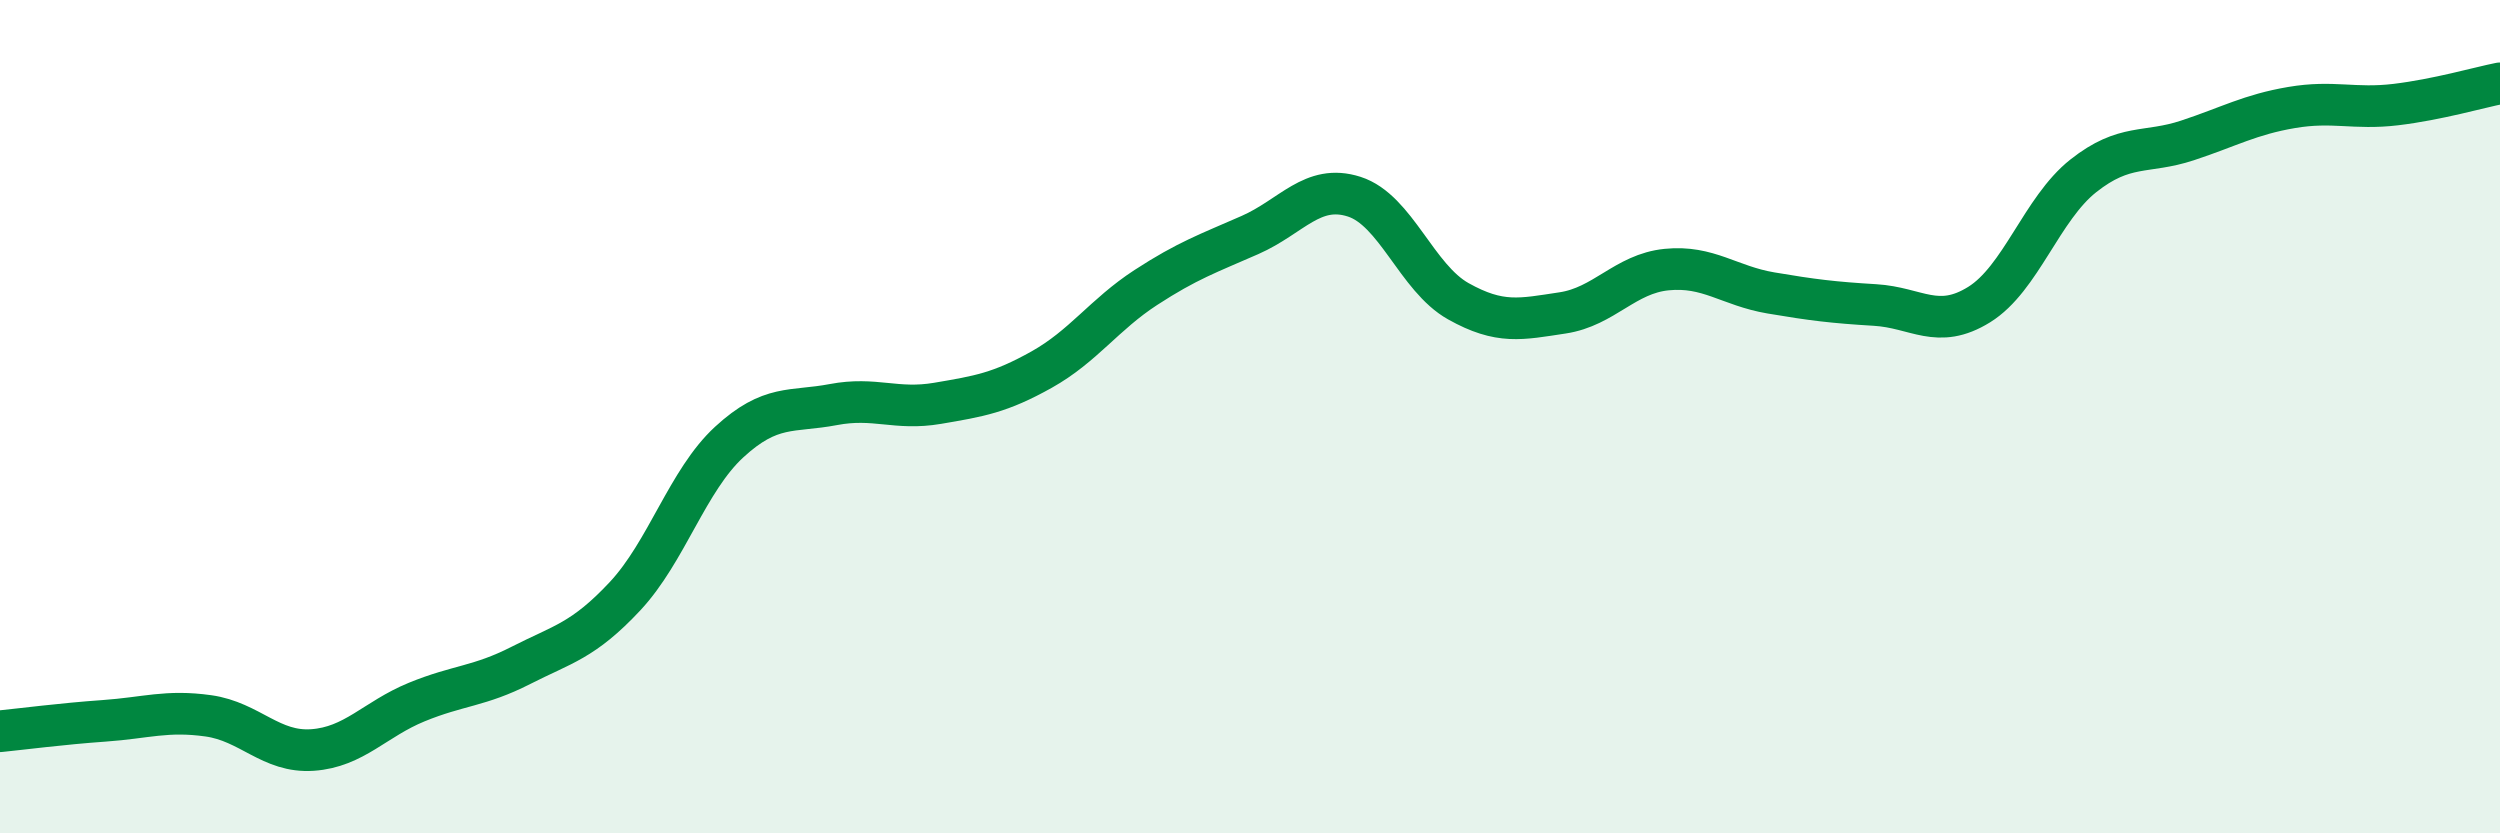
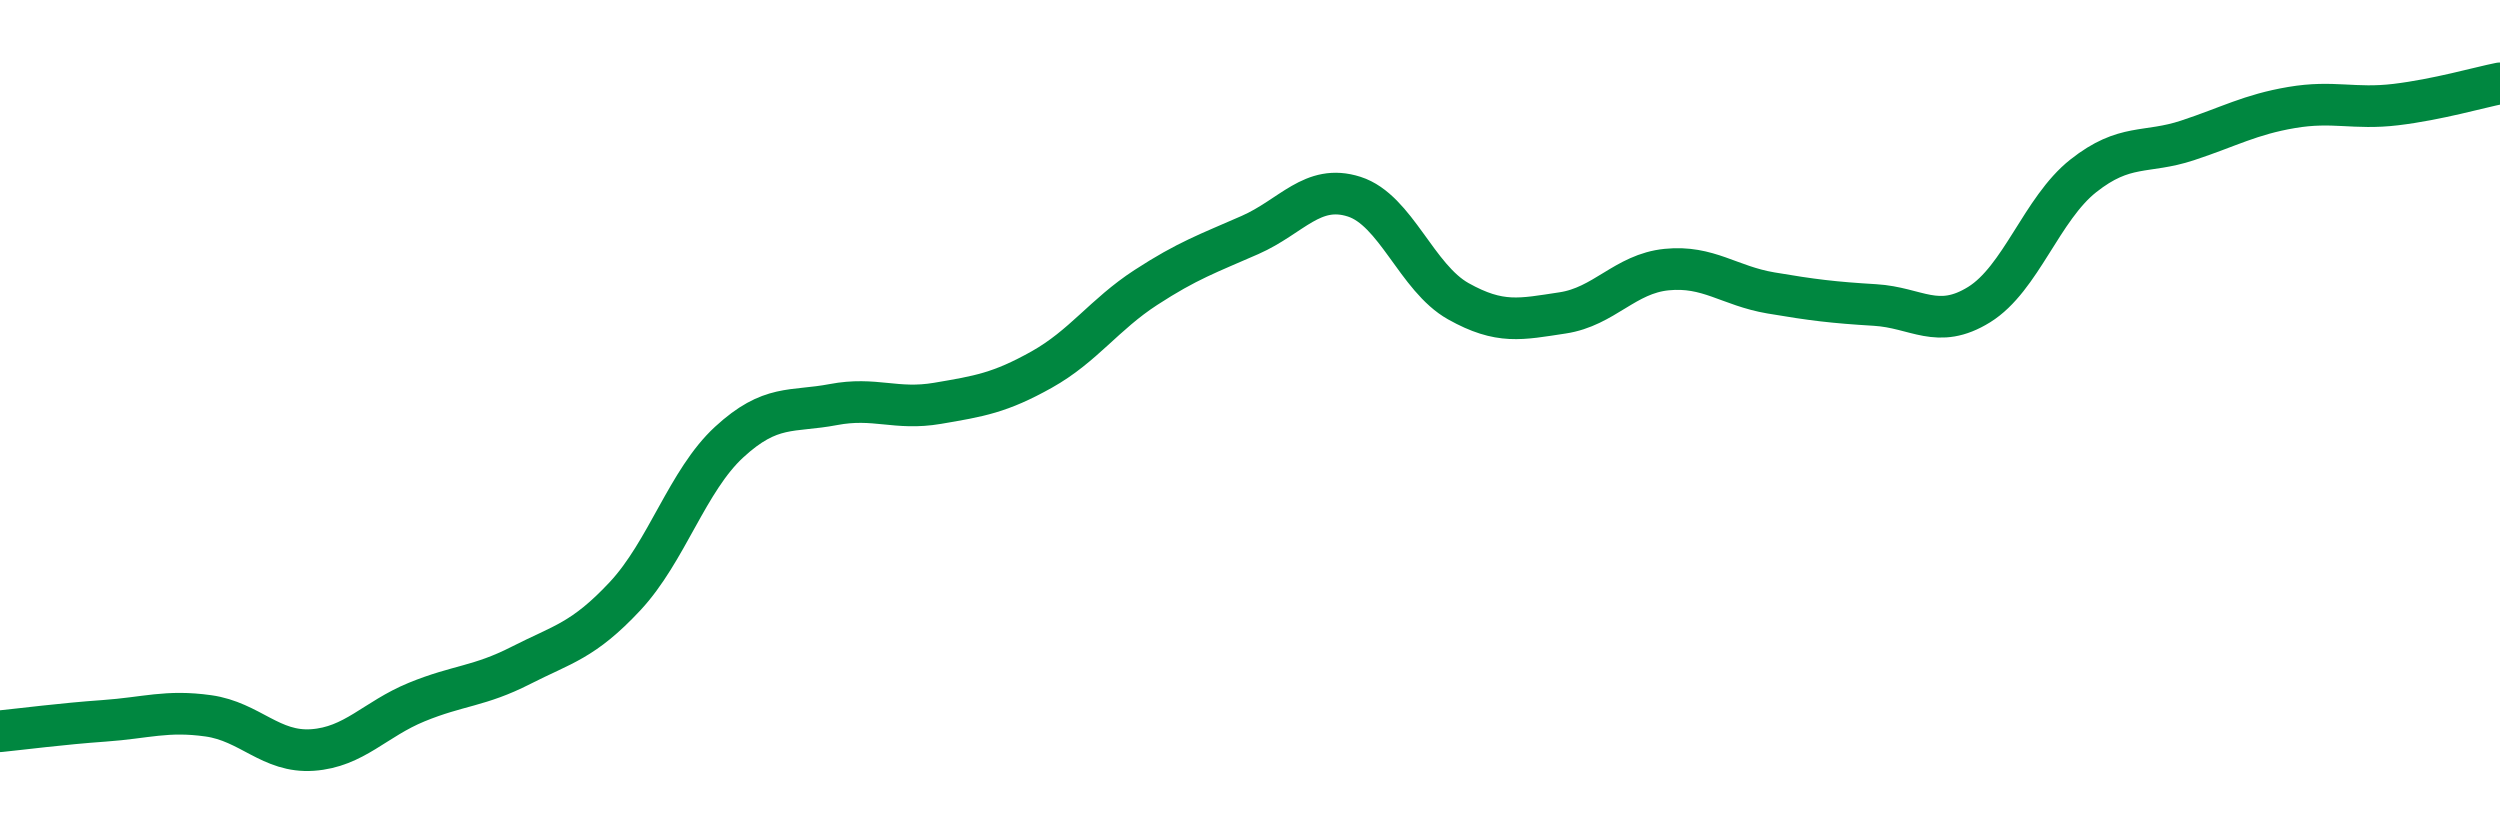
<svg xmlns="http://www.w3.org/2000/svg" width="60" height="20" viewBox="0 0 60 20">
-   <path d="M 0,17.55 C 0.5,17.5 1.5,17.37 2.5,17.3 C 3.5,17.23 4,17.04 5,17.18 C 6,17.32 6.5,18.07 7.5,18 C 8.5,17.93 9,17.26 10,16.85 C 11,16.44 11.5,16.48 12.5,15.97 C 13.5,15.46 14,15.38 15,14.31 C 16,13.24 16.5,11.53 17.5,10.61 C 18.5,9.69 19,9.9 20,9.71 C 21,9.52 21.5,9.85 22.5,9.68 C 23.5,9.51 24,9.43 25,8.87 C 26,8.31 26.5,7.55 27.5,6.9 C 28.5,6.25 29,6.08 30,5.64 C 31,5.2 31.5,4.4 32.5,4.72 C 33.5,5.04 34,6.67 35,7.23 C 36,7.79 36.5,7.66 37.5,7.51 C 38.5,7.36 39,6.57 40,6.47 C 41,6.37 41.5,6.86 42.5,7.03 C 43.5,7.2 44,7.26 45,7.32 C 46,7.38 46.5,7.93 47.5,7.31 C 48.5,6.69 49,5.01 50,4.22 C 51,3.43 51.5,3.7 52.5,3.37 C 53.5,3.04 54,2.75 55,2.58 C 56,2.41 56.5,2.63 57.5,2.51 C 58.5,2.39 59.5,2.1 60,2L60 20L0 20Z" fill="#008740" opacity="0.1" stroke-linecap="round" stroke-linejoin="round" />
  <path d="M 0,17.55 C 0.5,17.5 1.5,17.37 2.5,17.3 C 3.5,17.23 4,17.04 5,17.18 C 6,17.32 6.5,18.07 7.5,18 C 8.5,17.93 9,17.26 10,16.85 C 11,16.44 11.5,16.48 12.5,15.97 C 13.5,15.46 14,15.38 15,14.31 C 16,13.24 16.5,11.53 17.5,10.61 C 18.5,9.69 19,9.9 20,9.71 C 21,9.52 21.5,9.85 22.5,9.68 C 23.5,9.51 24,9.43 25,8.87 C 26,8.31 26.5,7.55 27.5,6.9 C 28.5,6.25 29,6.08 30,5.64 C 31,5.2 31.5,4.4 32.5,4.72 C 33.5,5.04 34,6.67 35,7.23 C 36,7.79 36.5,7.66 37.5,7.51 C 38.5,7.36 39,6.57 40,6.47 C 41,6.37 41.5,6.86 42.5,7.03 C 43.5,7.2 44,7.26 45,7.32 C 46,7.38 46.5,7.93 47.5,7.31 C 48.5,6.69 49,5.01 50,4.22 C 51,3.43 51.5,3.7 52.5,3.37 C 53.5,3.04 54,2.75 55,2.58 C 56,2.41 56.5,2.63 57.5,2.51 C 58.5,2.39 59.5,2.1 60,2" stroke="#008740" stroke-width="1" fill="none" stroke-linecap="round" stroke-linejoin="round" />
</svg>